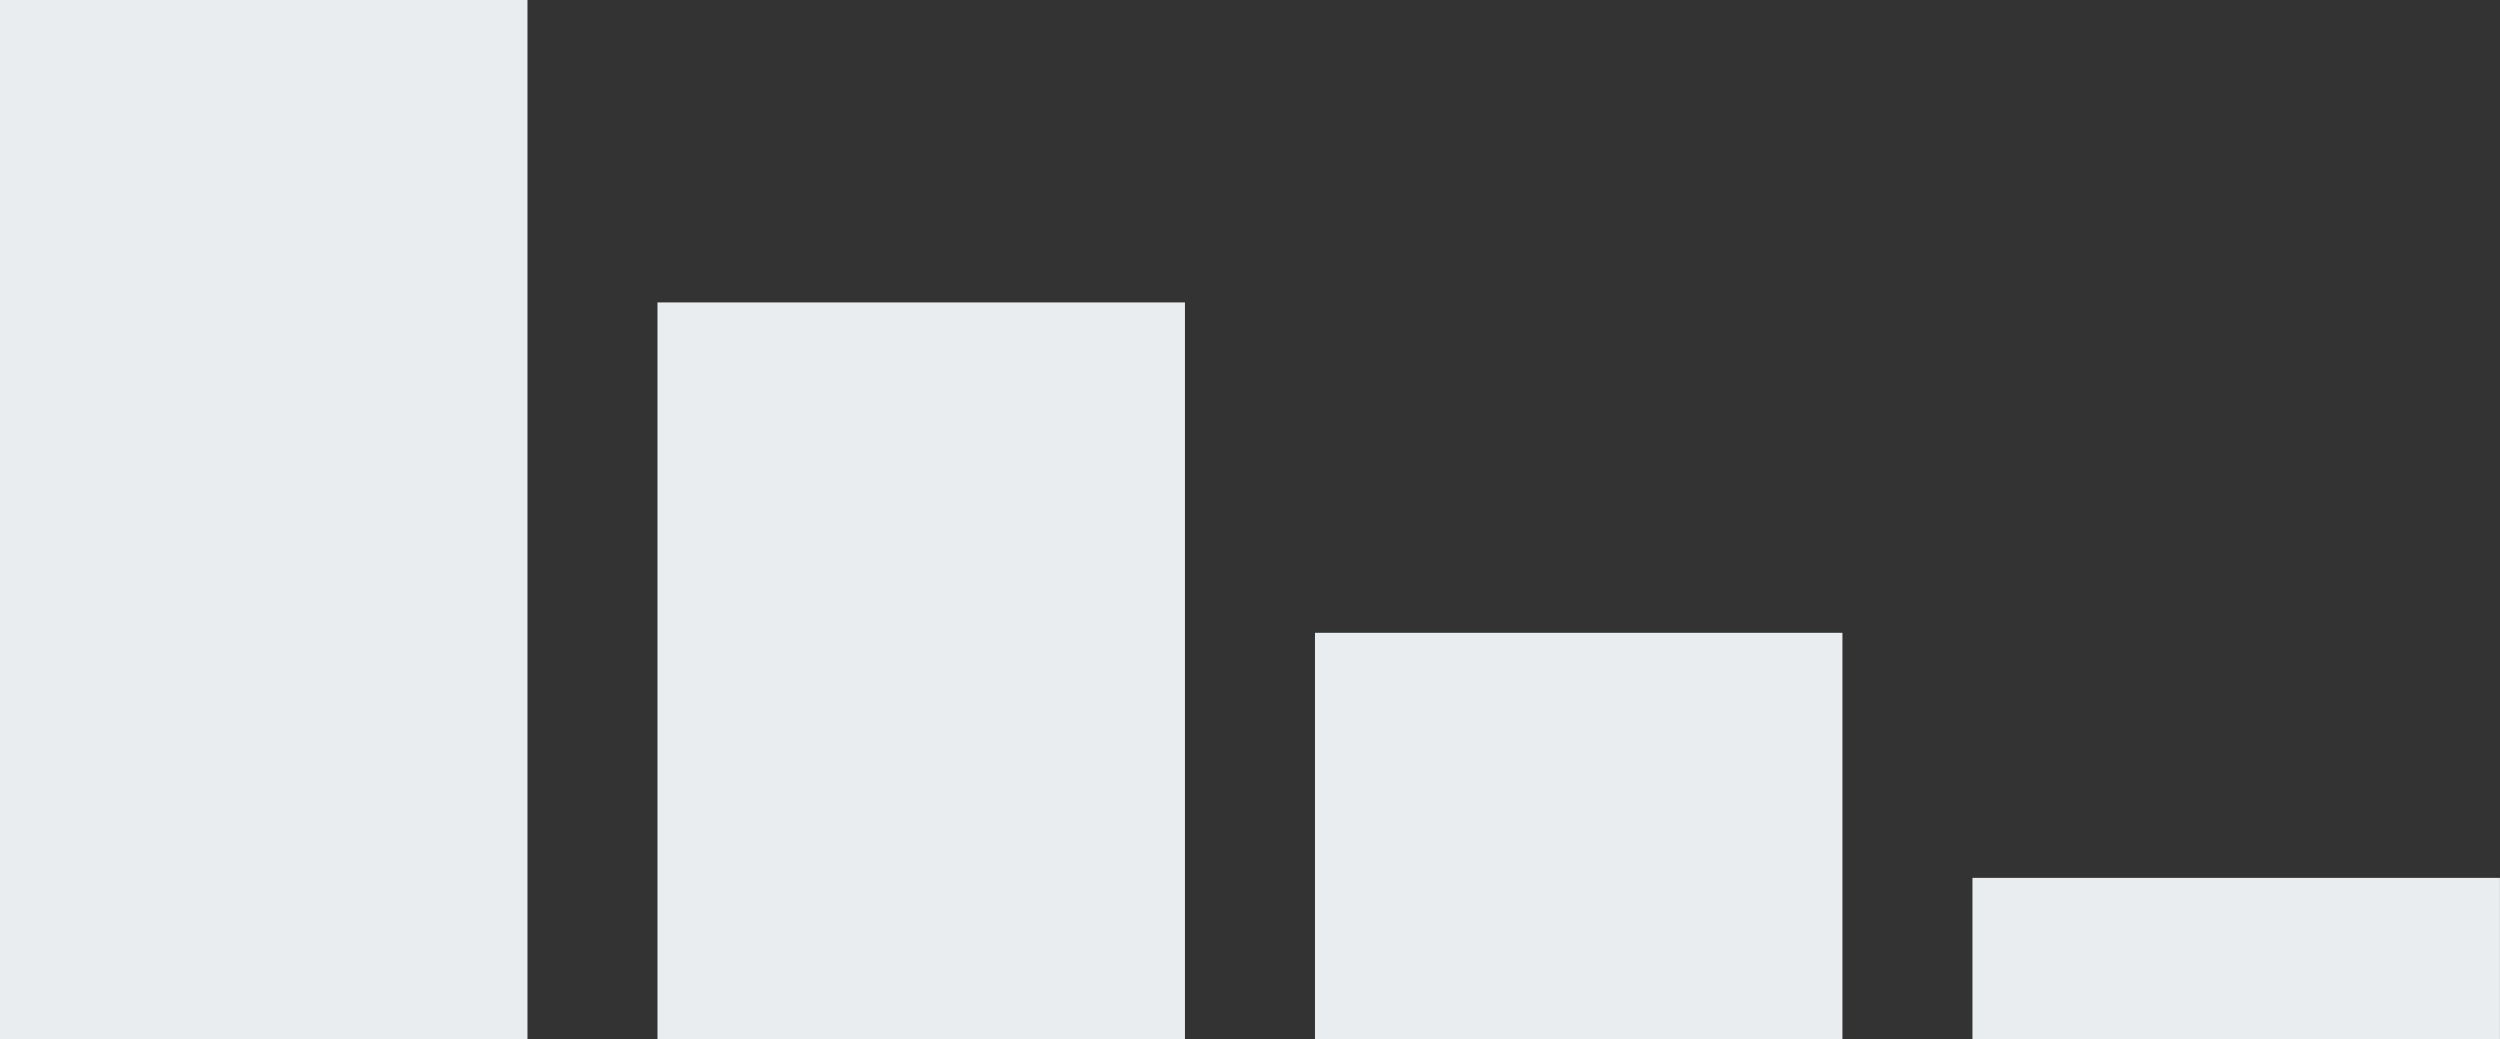
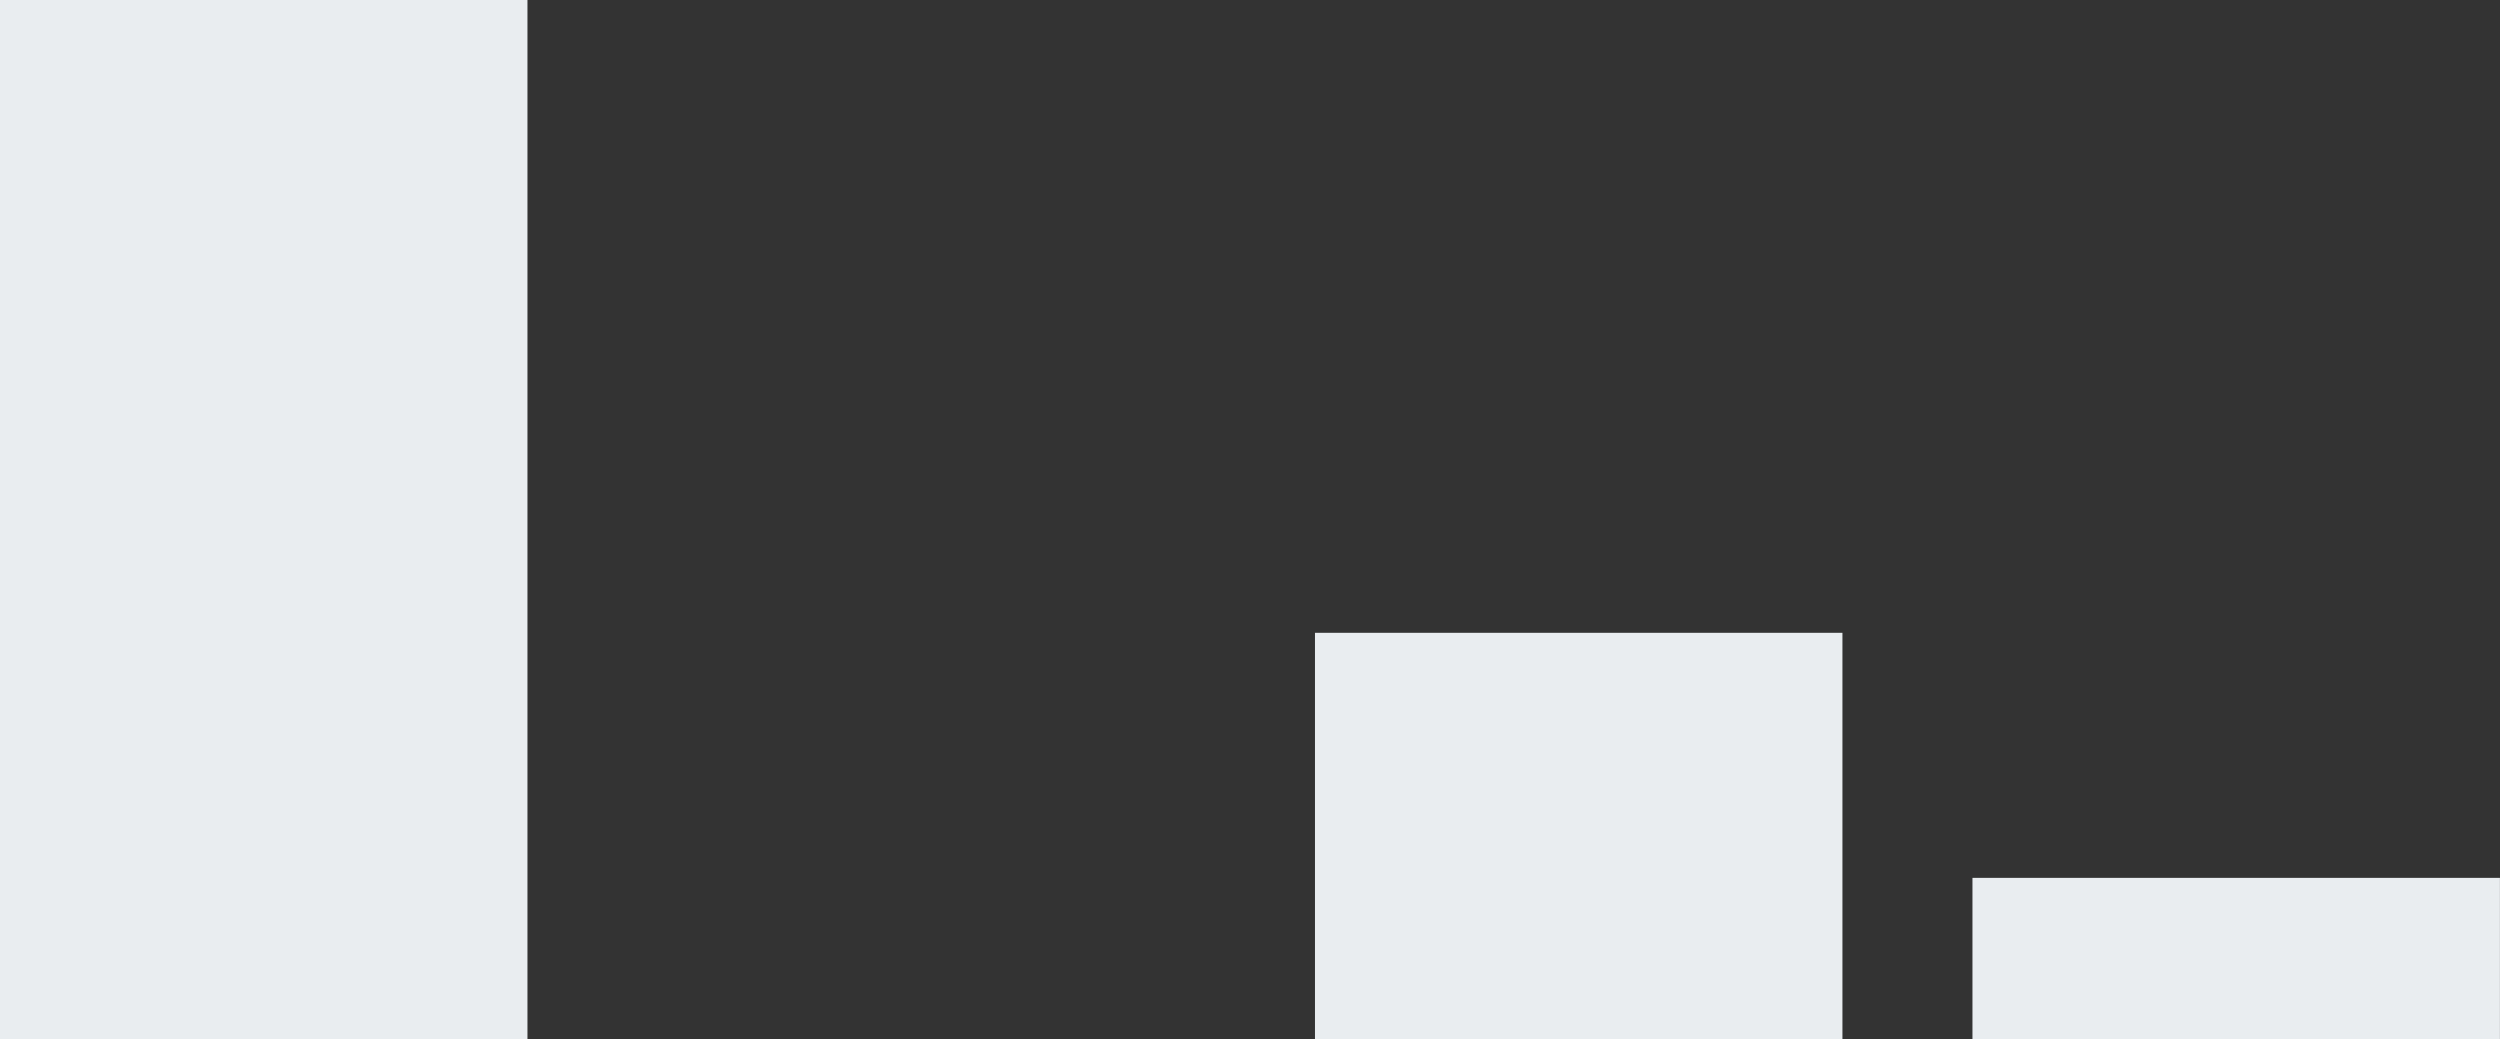
<svg xmlns="http://www.w3.org/2000/svg" id="_イヤー_2" width="343.39" height="142.74" viewBox="0 0 343.39 142.74">
  <rect x="0" y="0" width="343.39" height="142.74" fill="#333333" stroke="none" />
  <defs>
    <style>.cls-1{fill:#e9edf0;}</style>
  </defs>
  <g id="_定デザイン">
    <g>
      <rect class="cls-1" width="72.45" height="142.74" />
-       <rect class="cls-1" x="90.31" y="41.54" width="72.45" height="101.19" />
      <rect class="cls-1" x="180.62" y="86.92" width="72.45" height="55.82" />
      <rect class="cls-1" x="270.93" y="120.58" width="72.45" height="22.16" />
    </g>
  </g>
</svg>